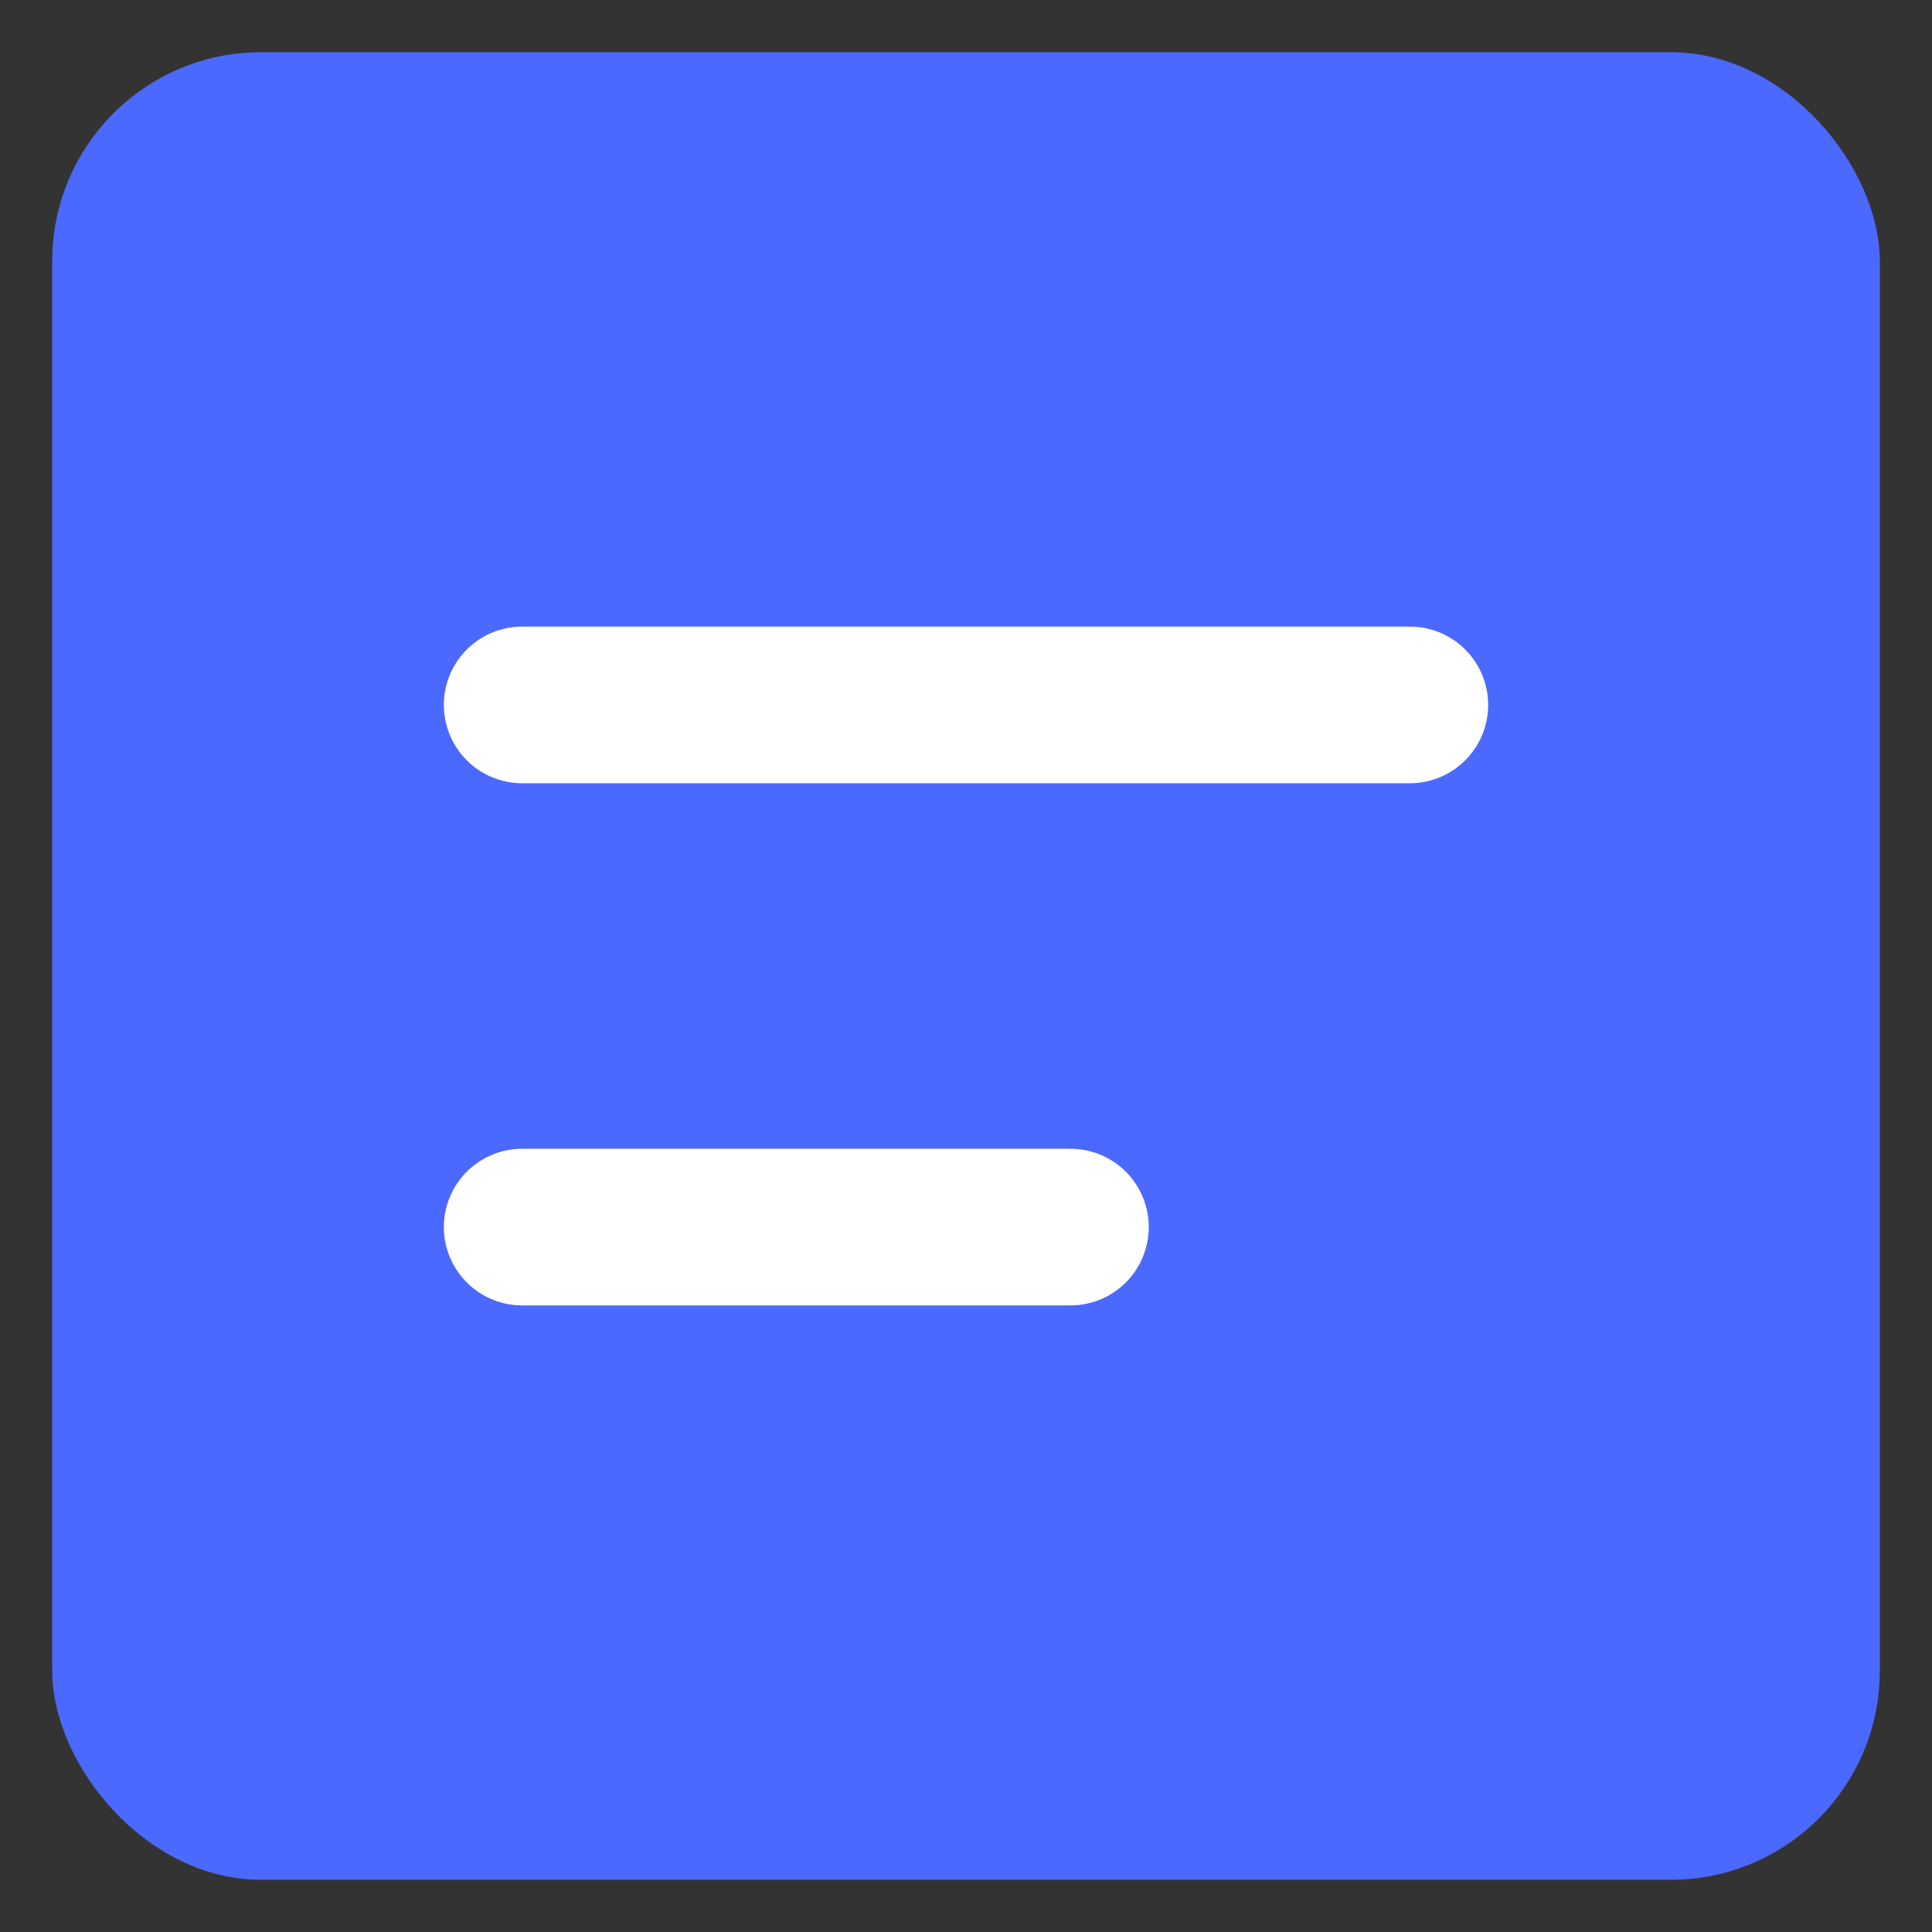
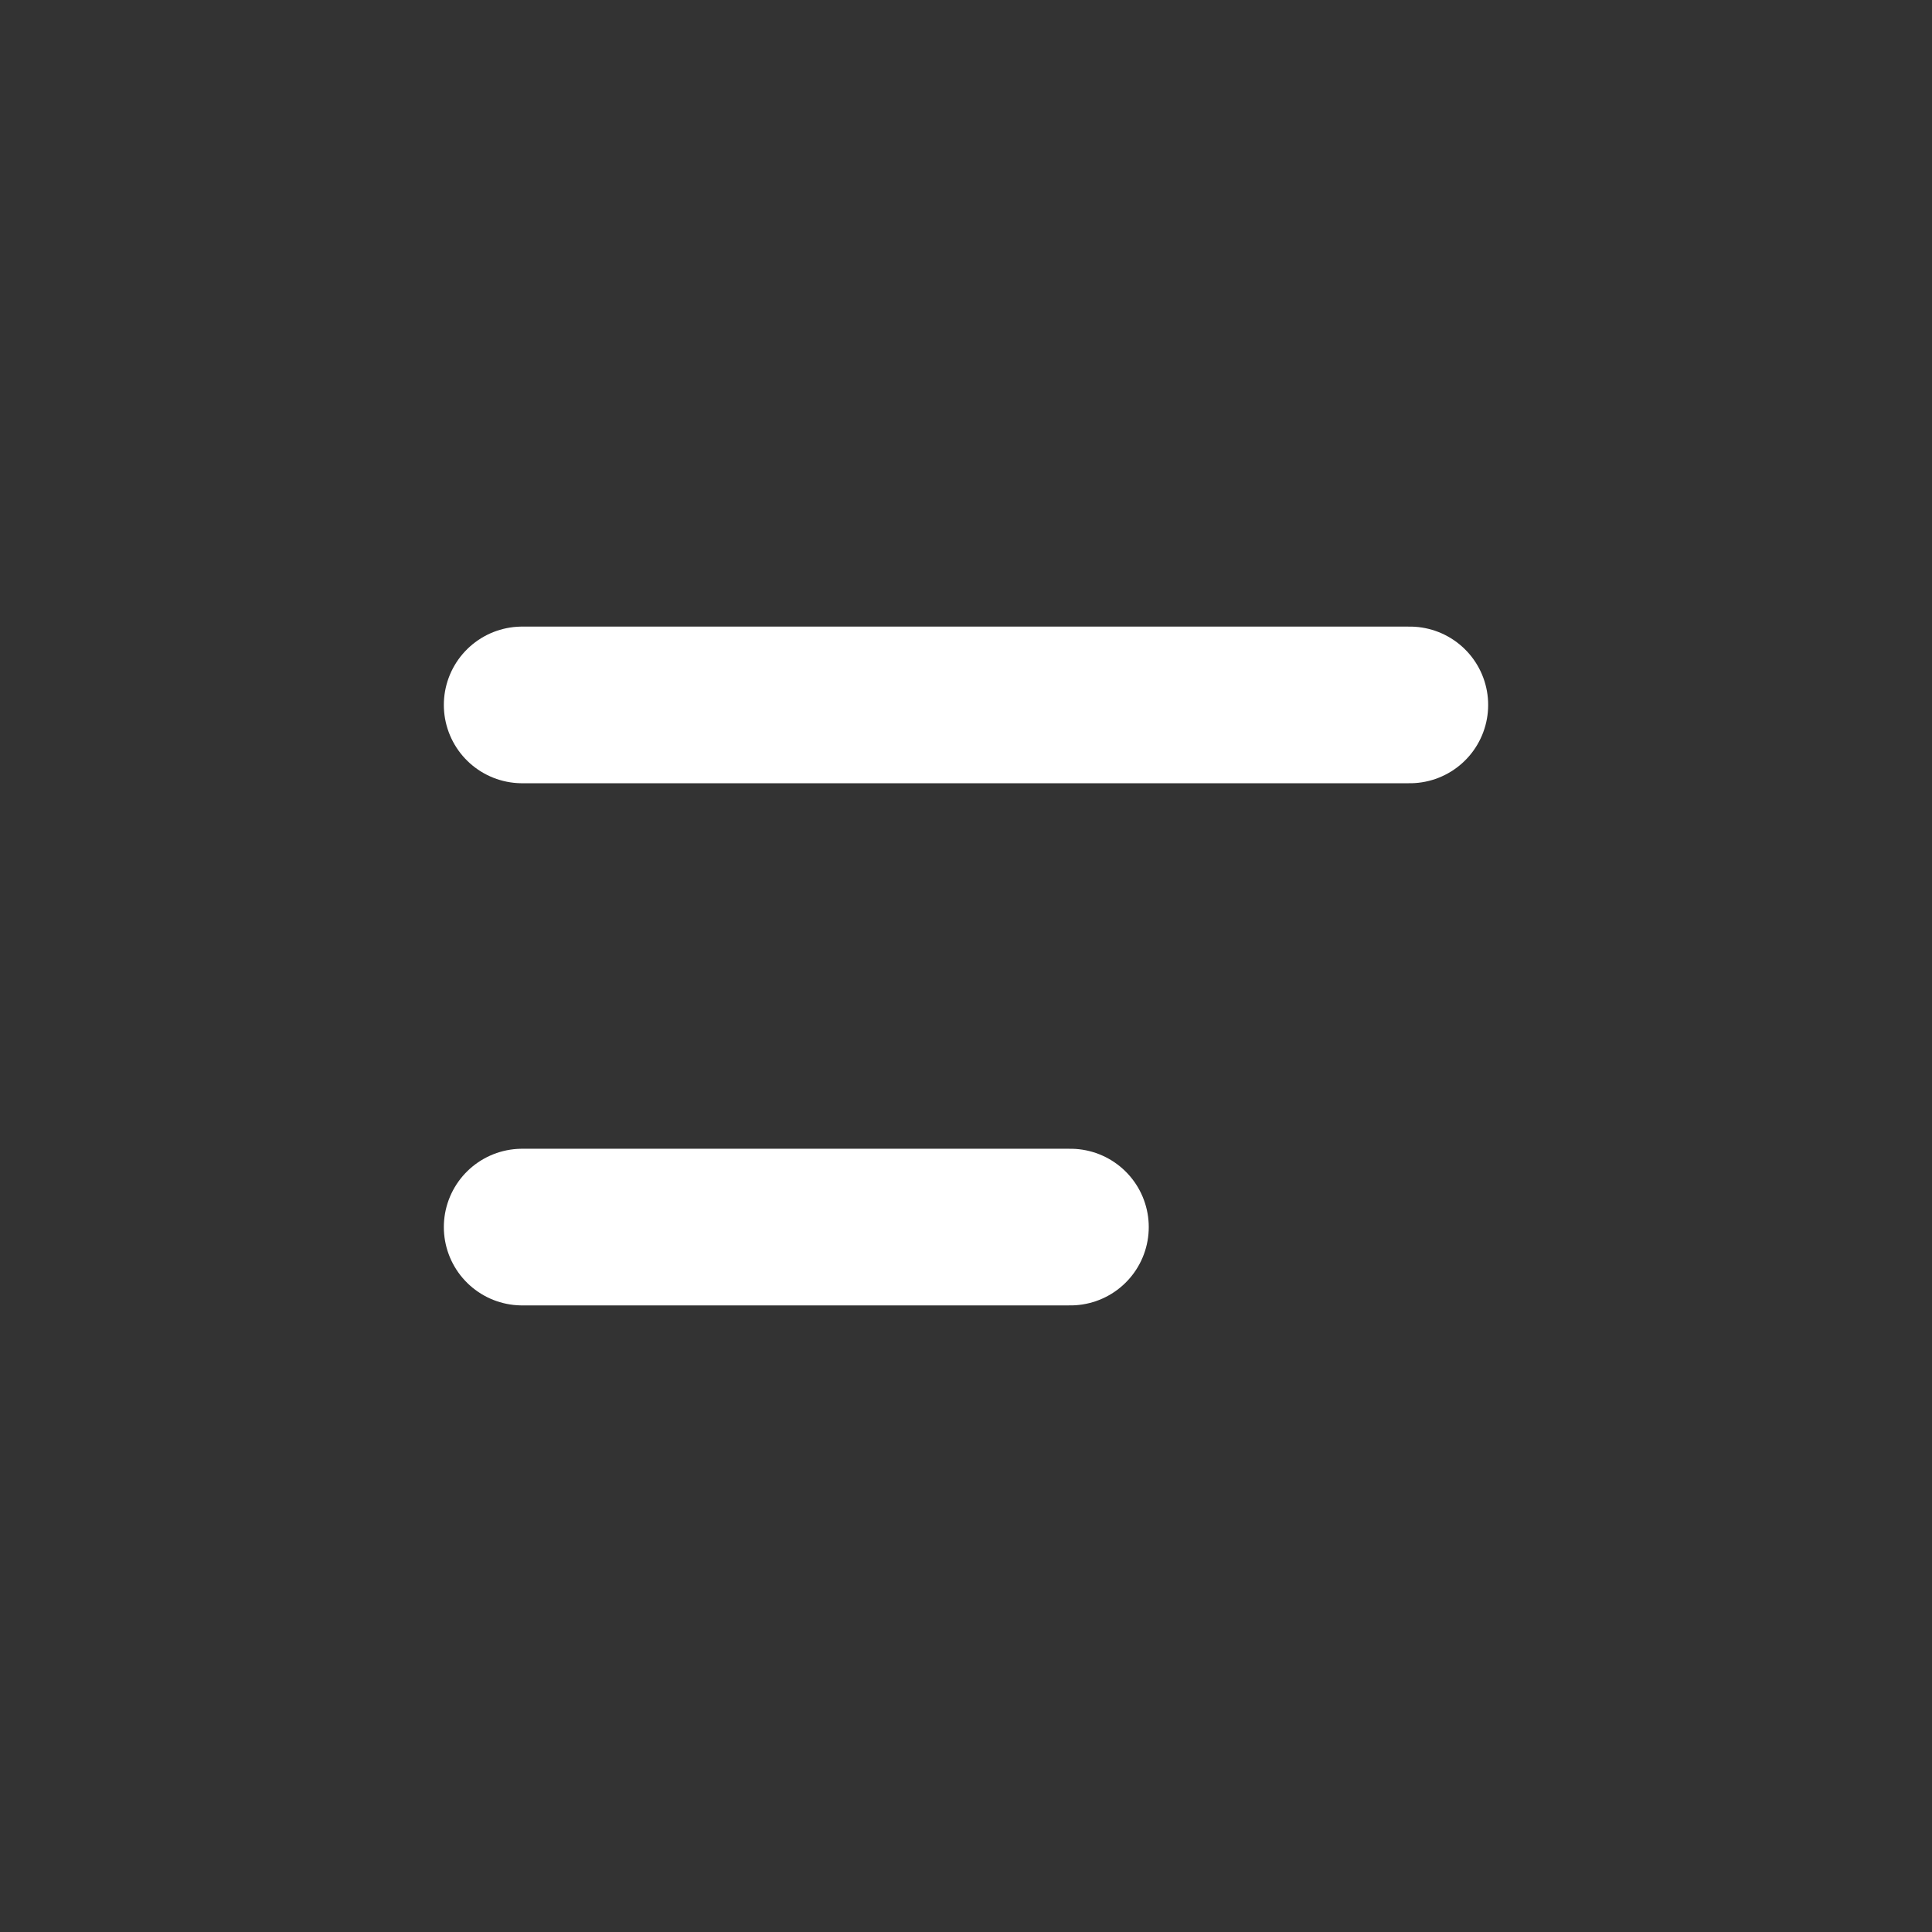
<svg xmlns="http://www.w3.org/2000/svg" width="37px" height="37px" viewBox="0 0 37 37" version="1.1">
  <rect x="0" y="0" width="37" height="37" fill="#333333" stroke="none" />
  <title>Fill 7 Copy</title>
  <g id="Defi-8" stroke="none" stroke-width="1" fill="none" fill-rule="evenodd">
    <g id="帮助问答" transform="translate(-442, -1256)">
      <g id="编组" transform="translate(0, 1234)">
        <g id="首页未选中" transform="translate(442, 22)">
          <g id="Fill-7-Copy" transform="translate(1, 1)">
-             <rect id="矩形复制-2" fill="#4B69FE" x="0" y="0" width="35" height="35" rx="4" />
            <line x1="9" y1="12.5" x2="26" y2="12.5" id="路径-5" stroke="#FFFFFF" stroke-width="3" stroke-linecap="round" stroke-linejoin="round" />
            <line x1="9" y1="22.5" x2="19.5" y2="22.5" id="路径-5复制" stroke="#FFFFFF" stroke-width="3" stroke-linecap="round" stroke-linejoin="round" />
          </g>
        </g>
      </g>
    </g>
  </g>
</svg>